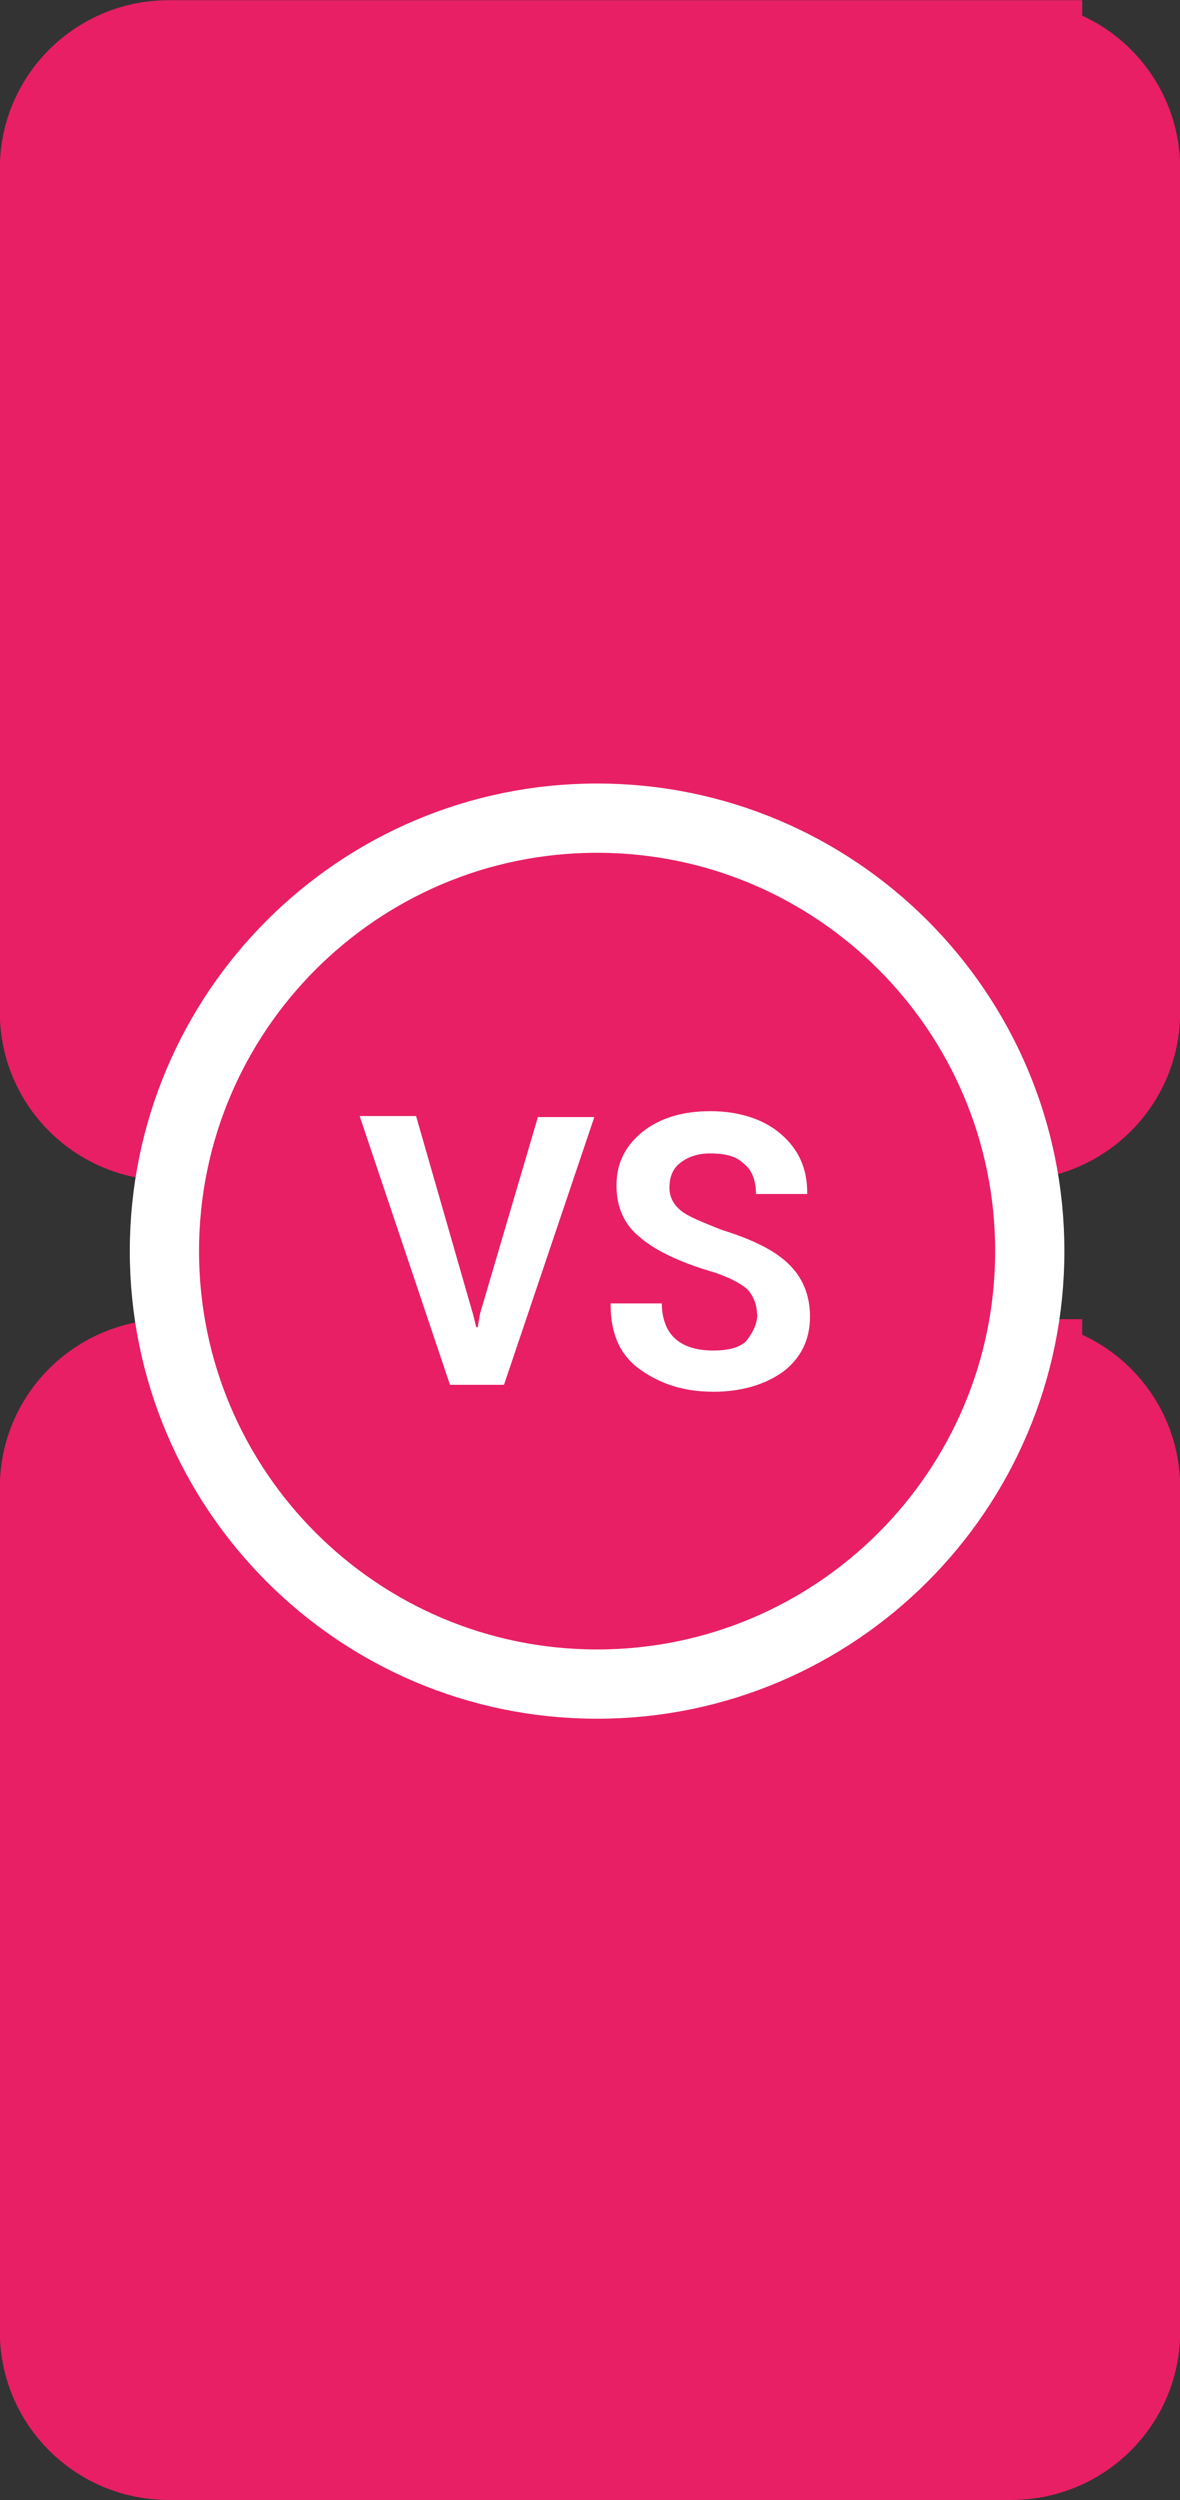
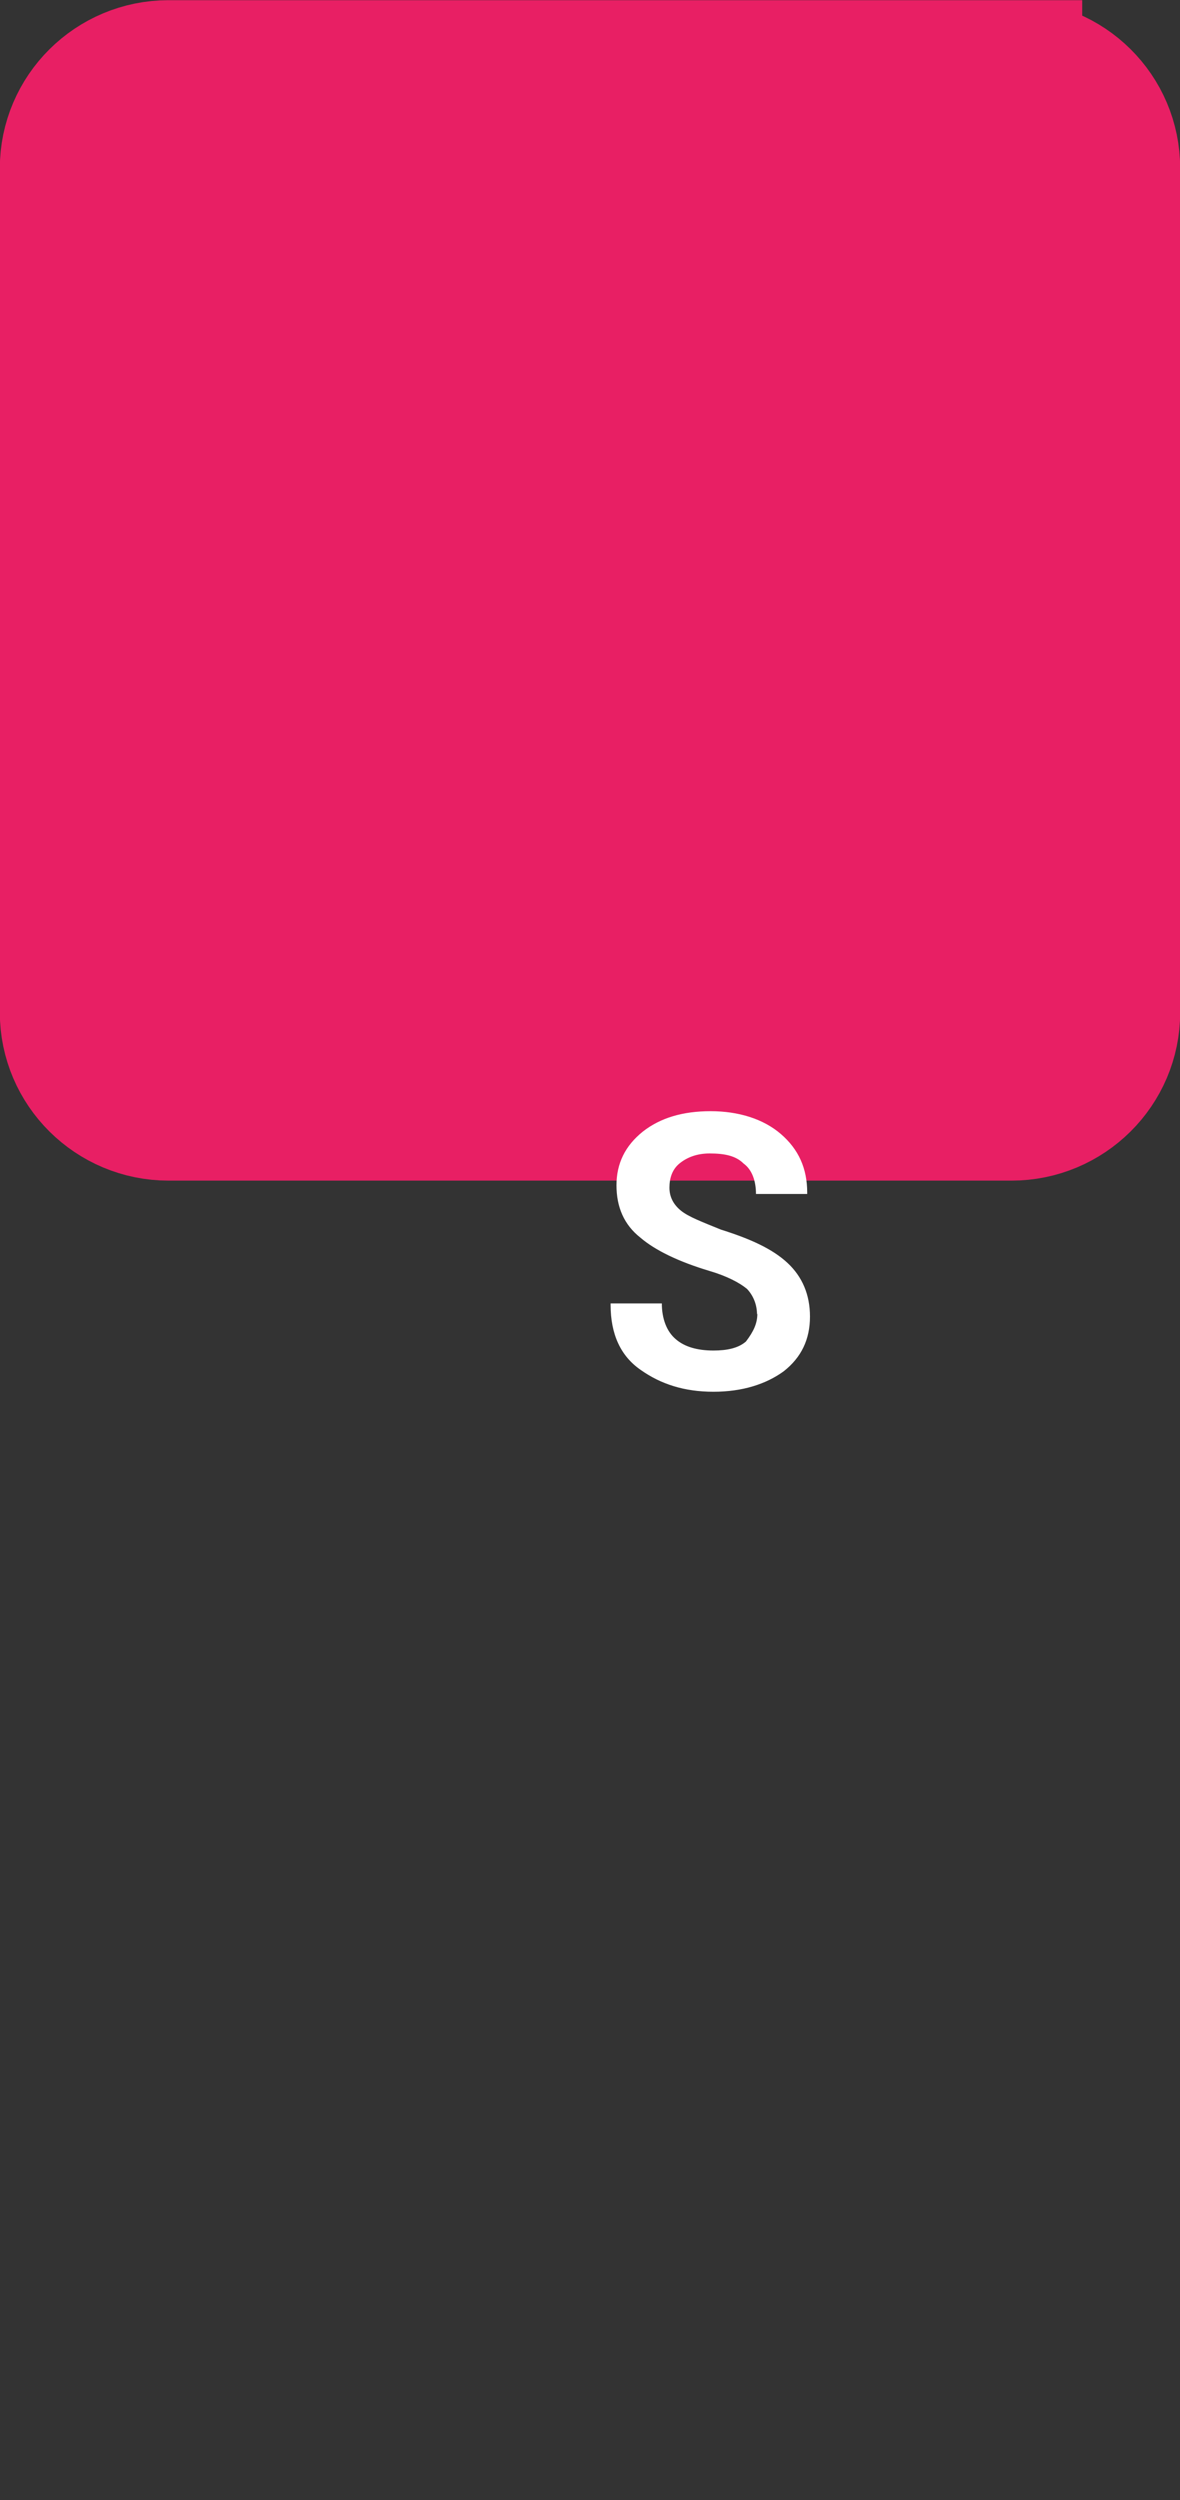
<svg xmlns="http://www.w3.org/2000/svg" id="Layer_1" data-name="Layer 1" width="34.09" height="72.18" viewBox="0 0 34.09 72.18">
  <rect x="0" y="0" width="34.09" height="72.18" fill="#333333" stroke="none" />
  <path d="M29.22,2.05H4.87c-1.56,0-2.83,1.26-2.83,2.81V29.23c0,1.55,1.27,2.81,2.83,2.81H29.22c1.56,0,2.83-1.26,2.83-2.81V4.86c0-1.56-1.27-2.81-2.83-2.81Z" fill="#e81f64" stroke="#e81f64" stroke-linecap="round" stroke-miterlimit="10" stroke-width="4.09" />
-   <path d="M29.22,40.13H4.87c-1.56,0-2.83,1.26-2.83,2.81v24.38c0,1.55,1.27,2.81,2.83,2.81H29.22c1.56,0,2.83-1.26,2.83-2.81v-24.38c0-1.55-1.27-2.81-2.83-2.81Z" fill="#e81f64" stroke="#e81f64" stroke-linecap="round" stroke-miterlimit="10" stroke-width="4.09" />
-   <path d="M17.25,23.62c6.9,0,12.5,5.6,12.5,12.5s-5.6,12.5-12.5,12.5-12.5-5.6-12.5-12.5,5.6-12.5,12.5-12.5Z" fill="#e81f64" stroke="#fff" stroke-miterlimit="10" stroke-width="2" />
  <g isolation="isolate">
-     <path d="M13.65,37.88l.11,.44h.04l.07-.4,1.67-5.67h1.63l-2.61,7.73h-1.56l-2.61-7.76h1.63l1.63,5.67Z" fill="#fff" />
    <path d="M21.87,37.95c0-.29-.11-.55-.29-.74-.22-.18-.58-.37-1.09-.52-.87-.26-1.56-.59-1.99-.96-.47-.37-.69-.88-.69-1.51s.25-1.14,.76-1.55c.51-.4,1.16-.59,1.96-.59s1.52,.22,2.03,.66c.51,.44,.76,.99,.76,1.69v.04h-1.48c0-.37-.11-.7-.36-.88-.22-.22-.54-.29-.98-.29-.36,0-.65,.11-.87,.29s-.29,.44-.29,.7,.11,.48,.33,.66,.62,.33,1.16,.55c.83,.26,1.48,.55,1.92,.96,.43,.4,.65,.92,.65,1.55,0,.66-.25,1.18-.76,1.58-.51,.37-1.19,.59-2.03,.59s-1.52-.22-2.1-.63c-.58-.4-.87-1.03-.87-1.88v-.04h1.48c0,.44,.14,.81,.4,1.03,.25,.22,.62,.33,1.09,.33,.4,0,.72-.07,.94-.26,.22-.29,.33-.52,.33-.81Z" fill="#fff" />
  </g>
</svg>